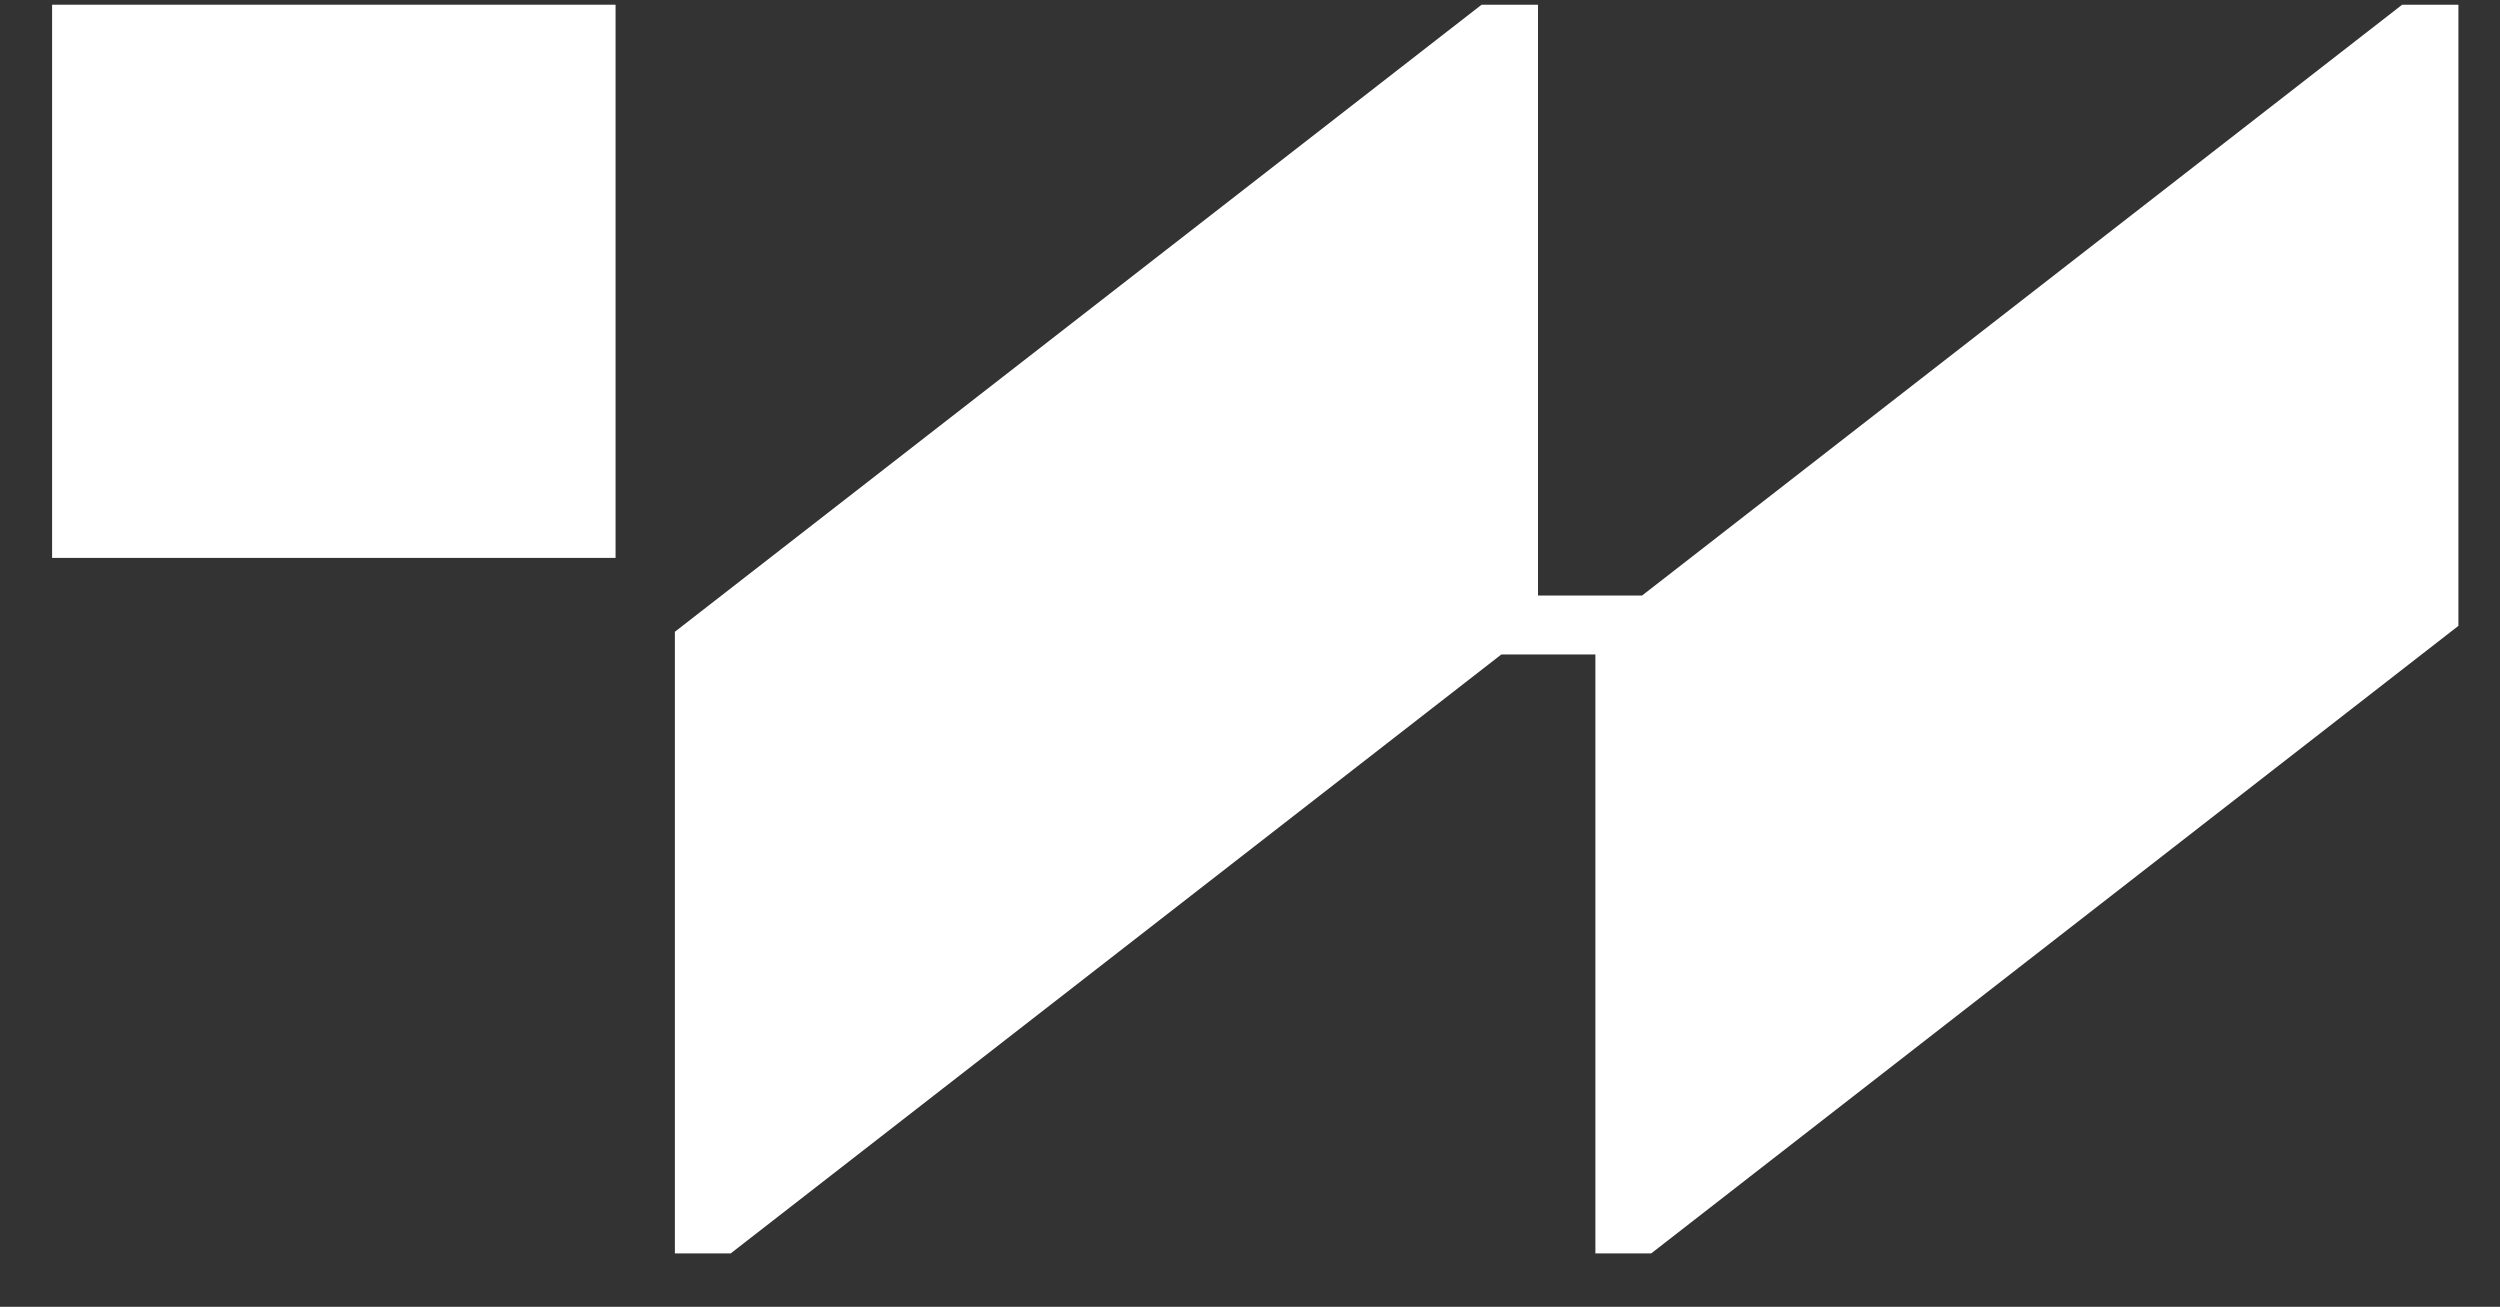
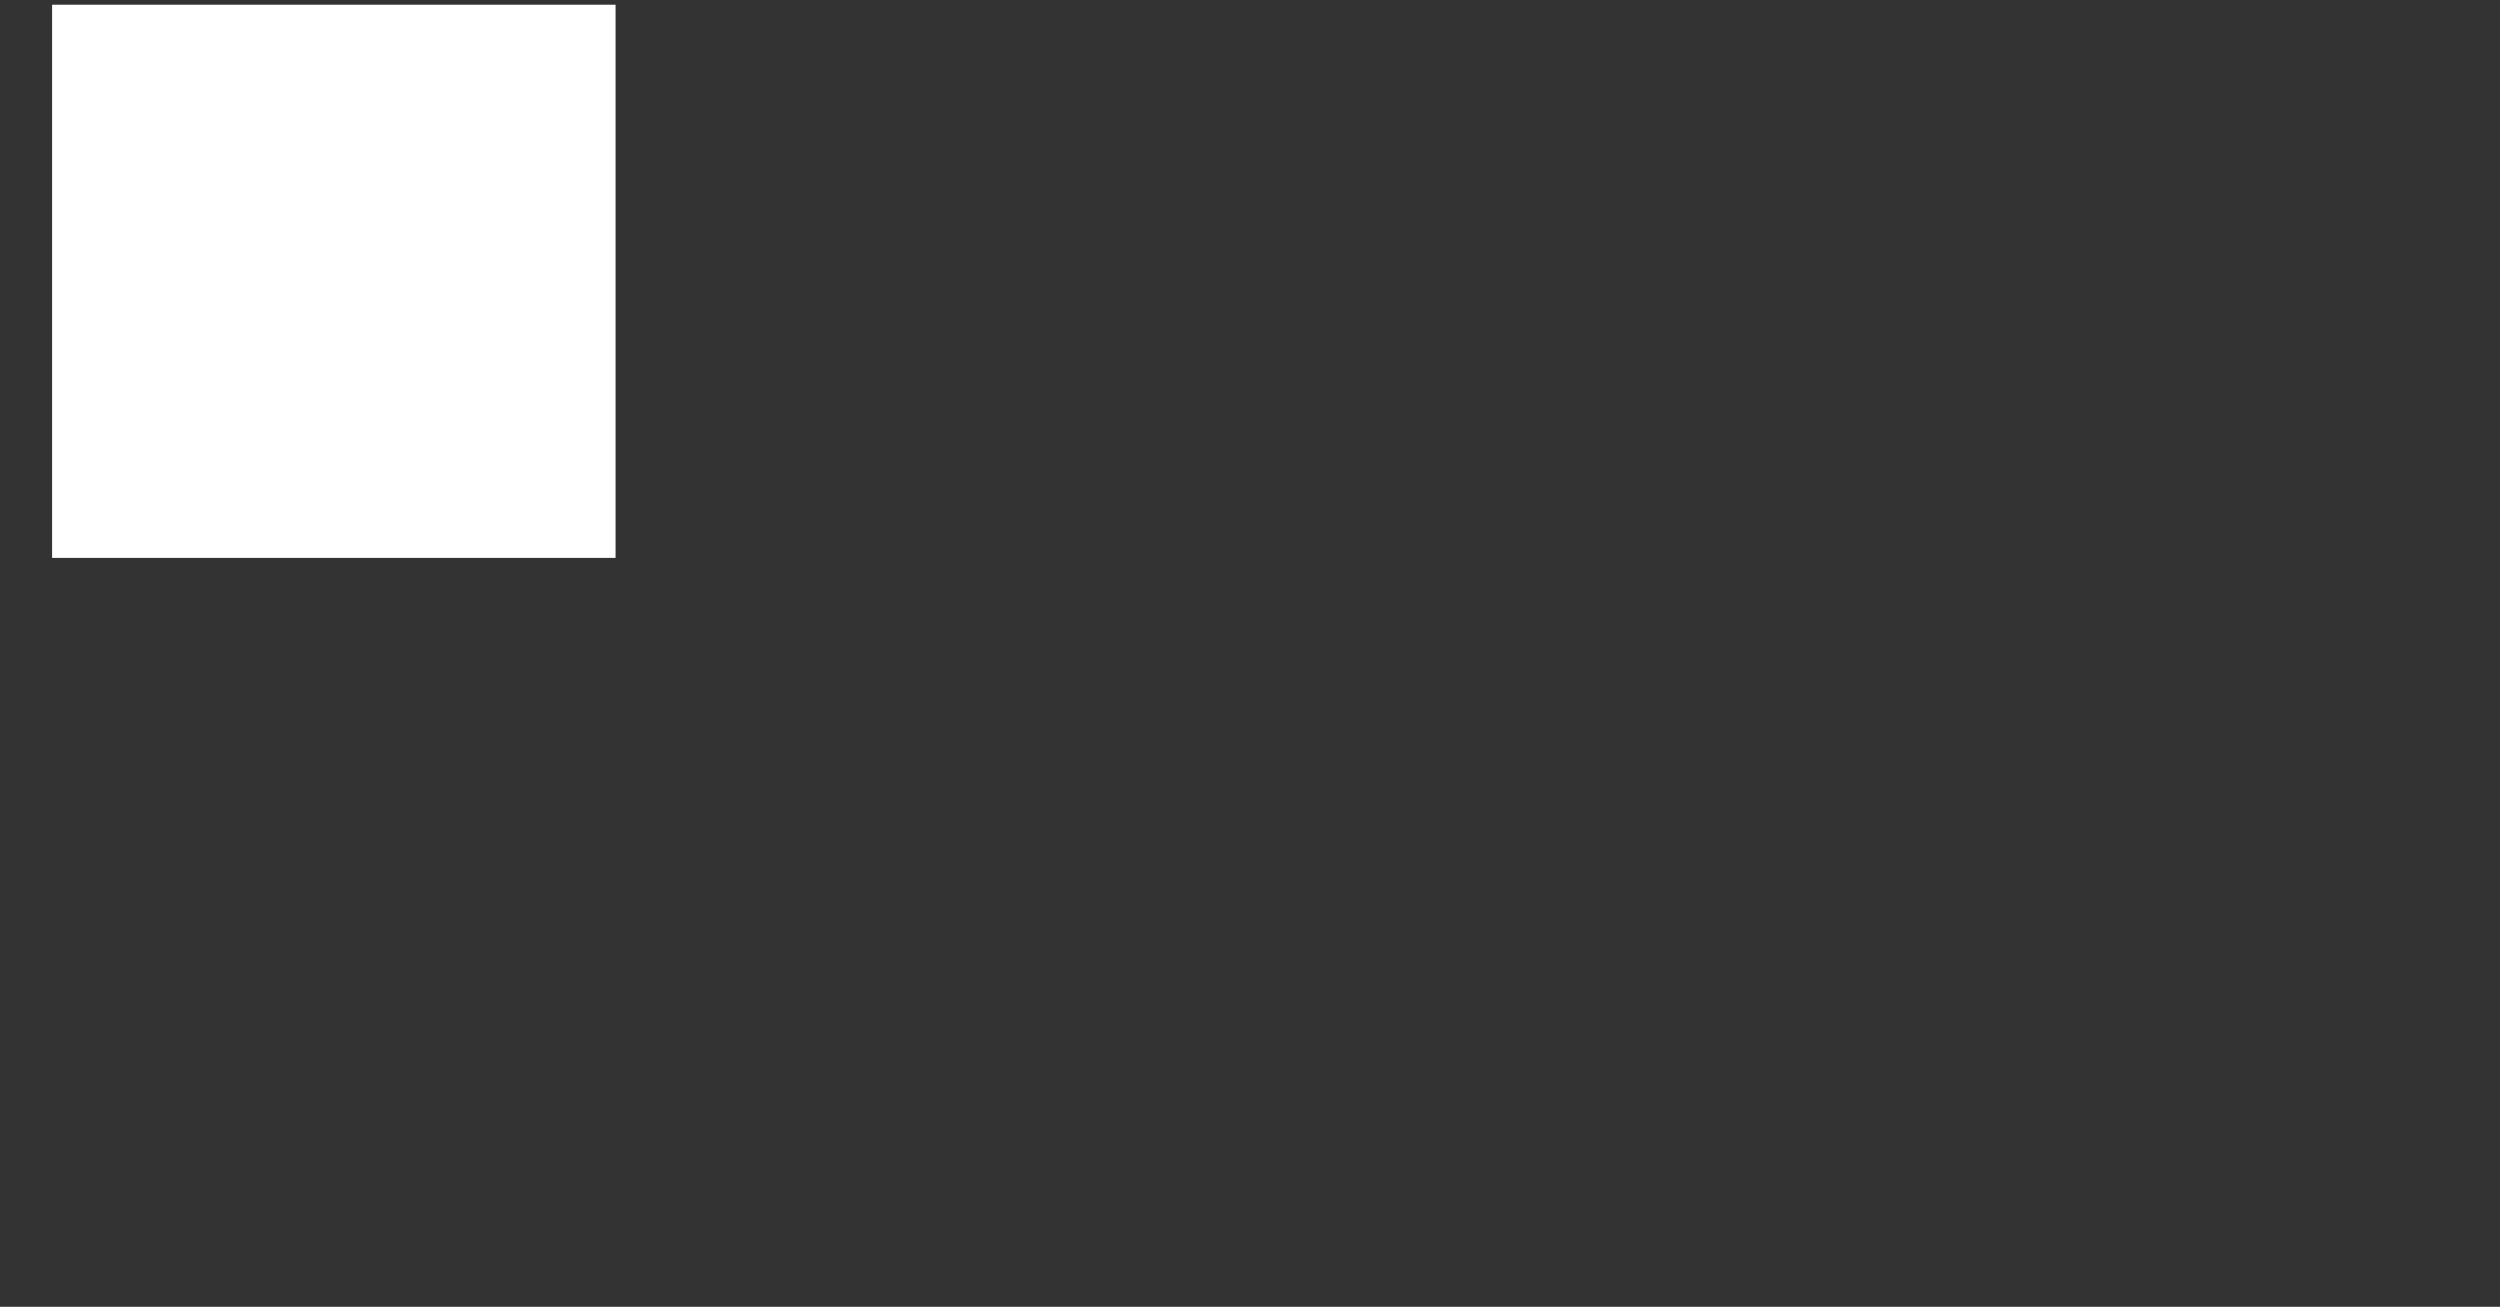
<svg xmlns="http://www.w3.org/2000/svg" width="44" height="23" viewBox="0 0 44 23" fill="none">
  <rect x="0" y="0" width="44" height="23" fill="#333333" stroke="none" />
  <path d="M10.834 9.819H0.917V0.083H10.834V9.819Z" fill="white" />
-   <path d="M43.268 11.015V0.083H42.278L28.901 10.481H27.069V0.083H26.076L11.878 11.119V22.06H12.86L26.423 11.519H28.079V22.06H29.061L43.268 11.015Z" fill="white" />
</svg>